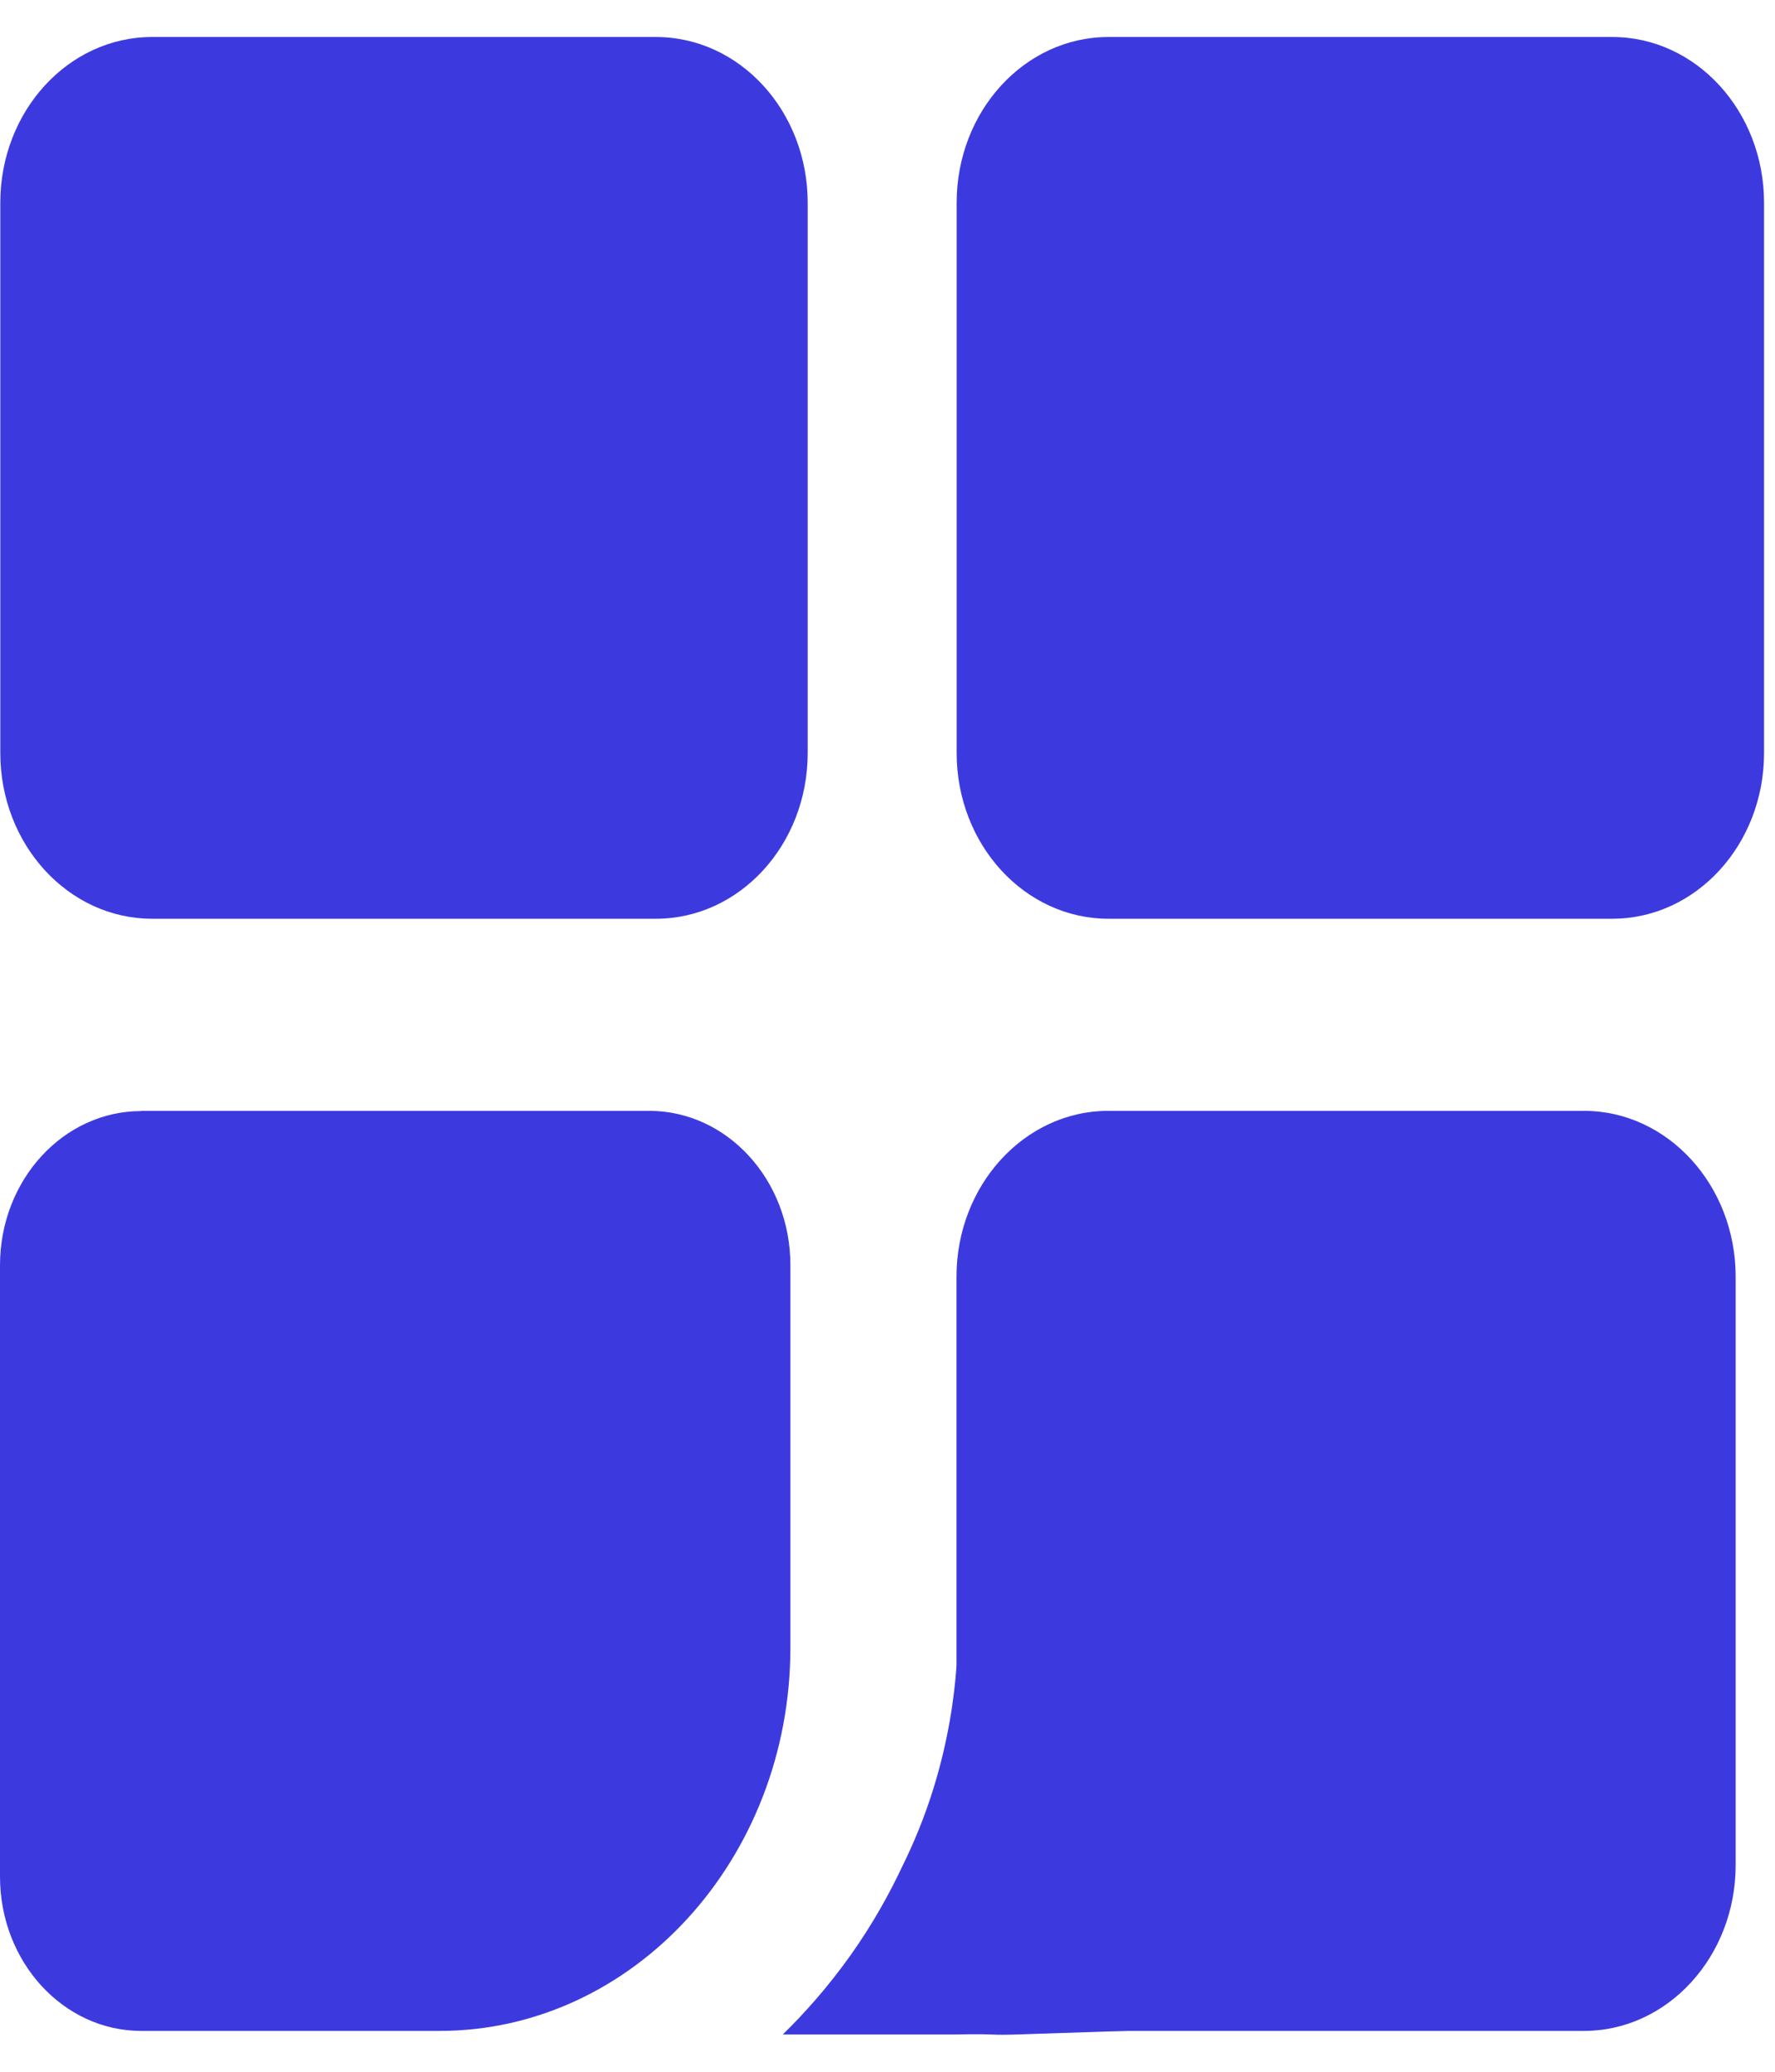
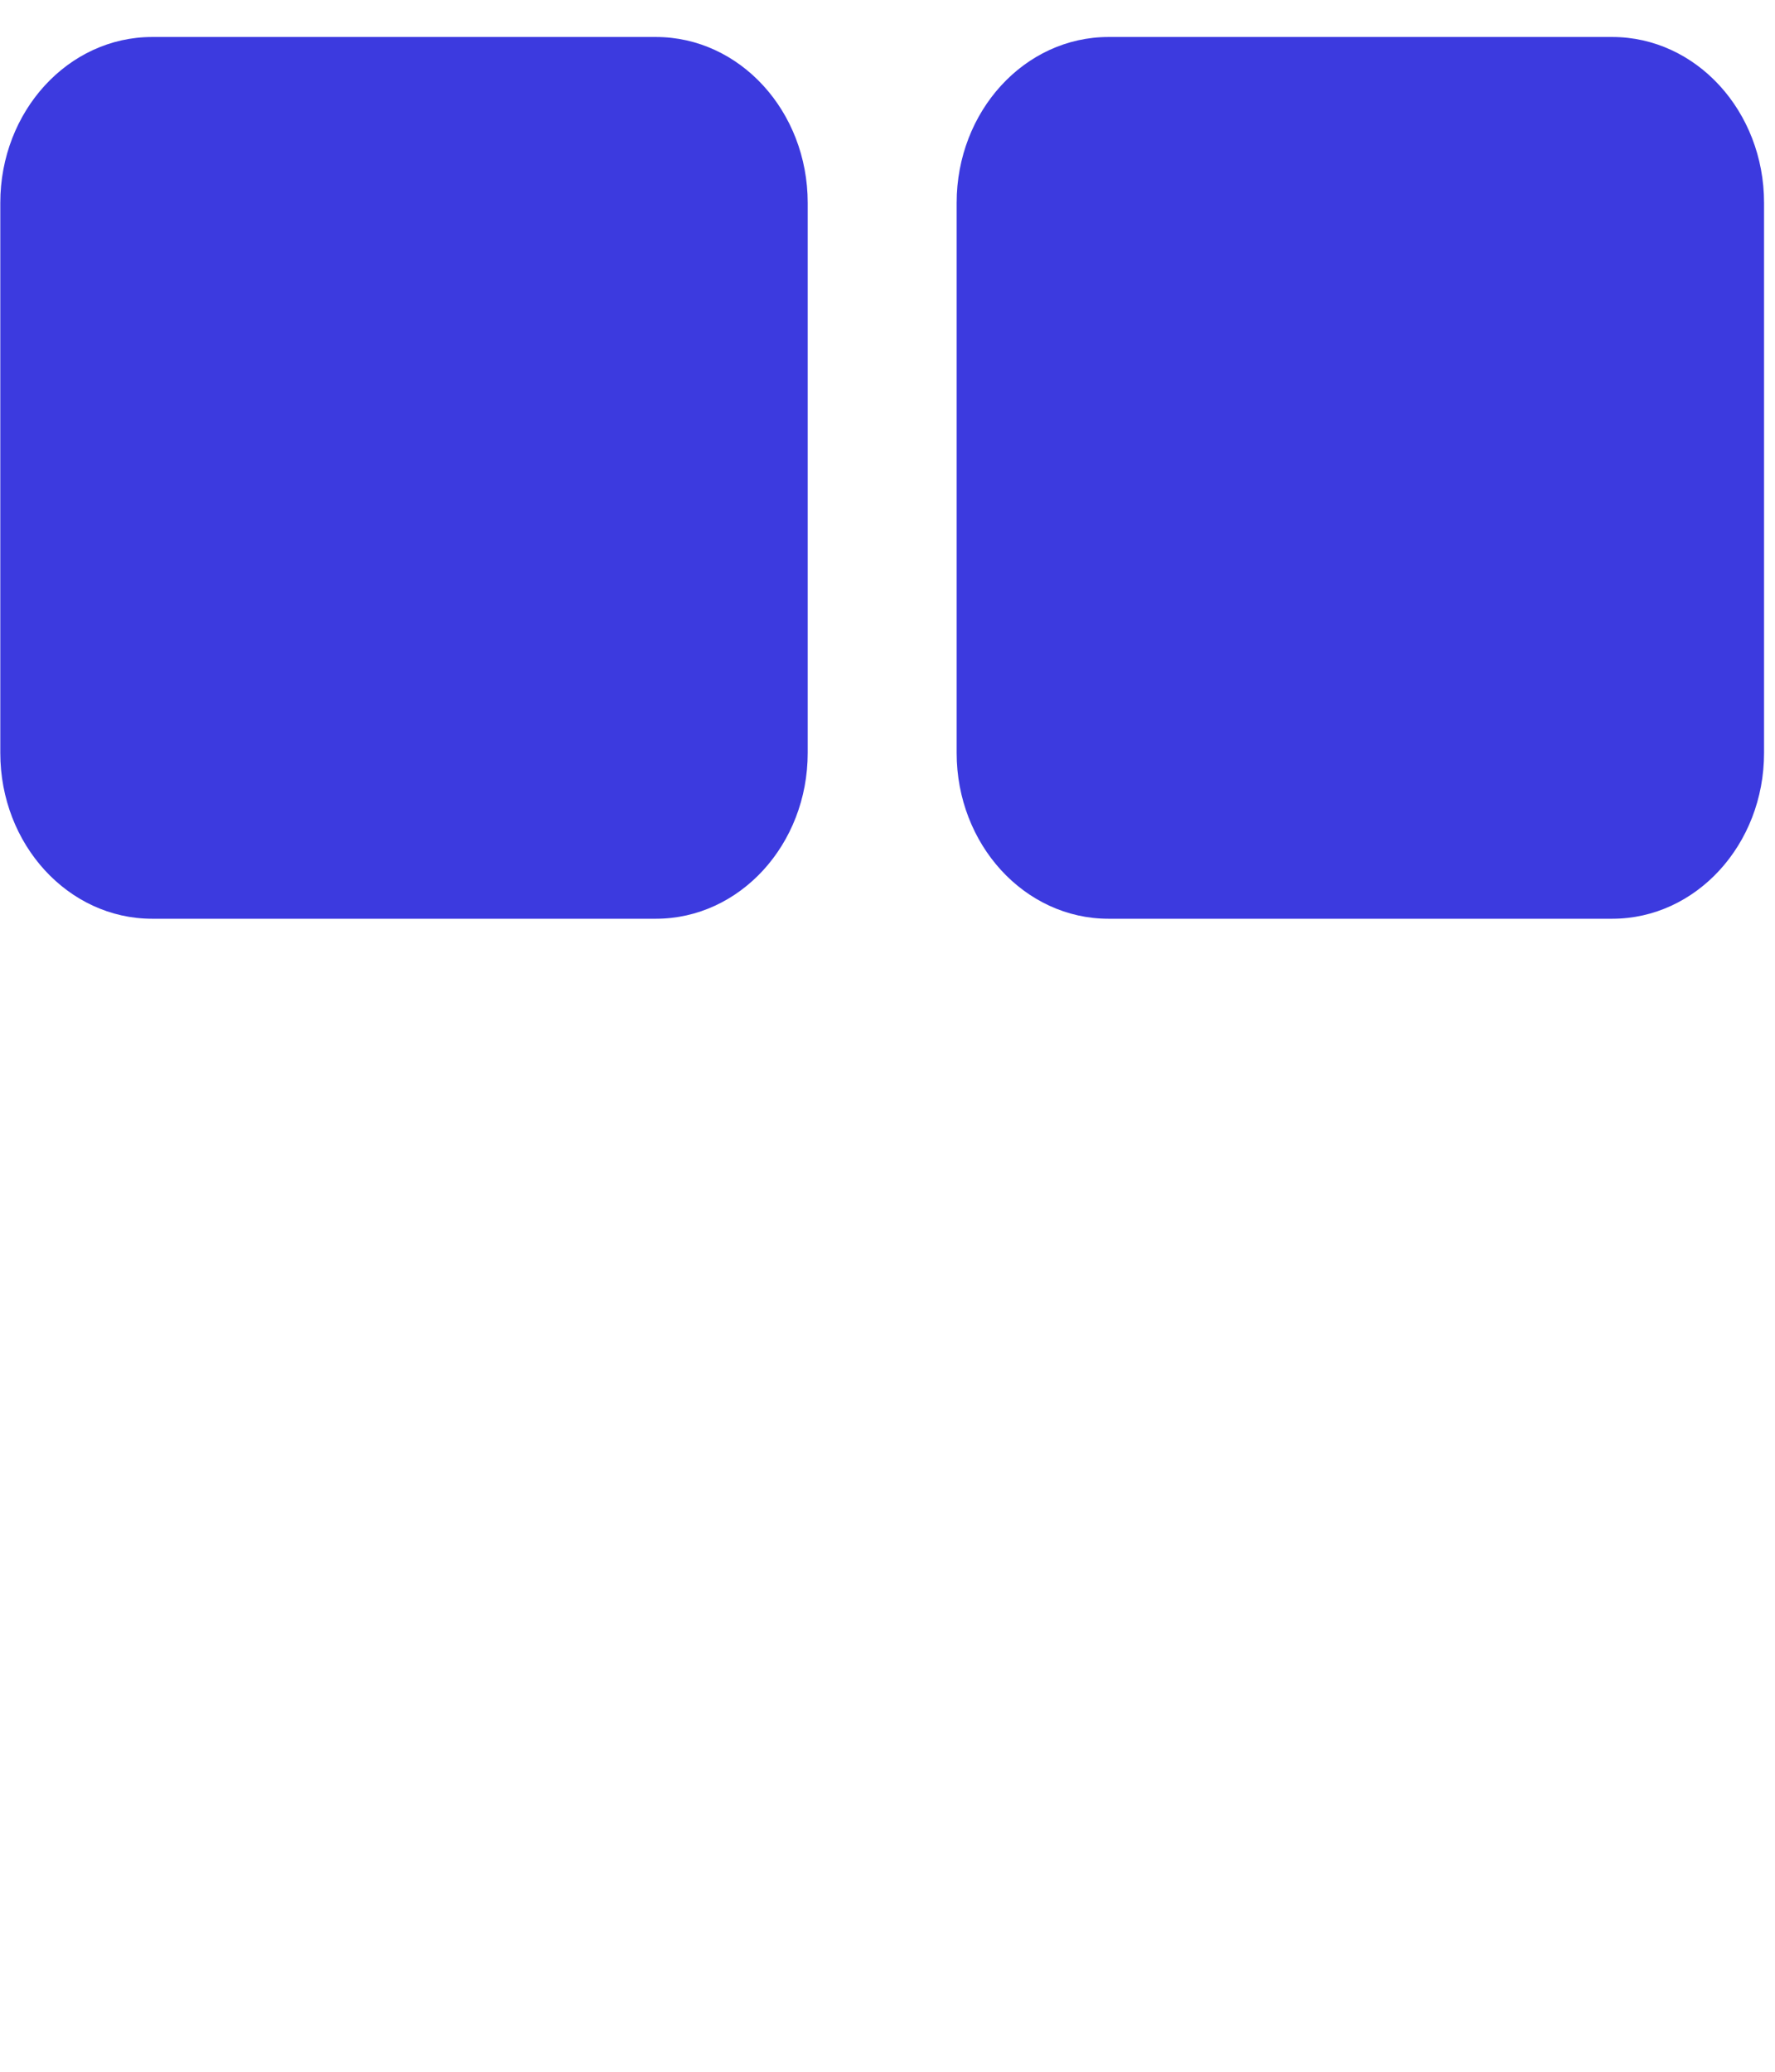
<svg xmlns="http://www.w3.org/2000/svg" width="24" height="28" viewBox="0 0 24 28" fill="none">
  <path d="M8.868 0.5H2.057C0.923 0.5 0.004 1.503 0.004 2.741V10.176C0.004 11.414 0.923 12.417 2.057 12.417H8.868C10.002 12.417 10.921 11.414 10.921 10.176V2.741C10.921 1.503 10.002 0.5 8.868 0.5Z" fill="#3C3ADF" />
  <path d="M21.799 0.5H14.988C13.854 0.5 12.935 1.503 12.935 2.741V10.176C12.935 11.414 13.854 12.417 14.988 12.417H21.799C22.933 12.417 23.852 11.414 23.852 10.176V2.741C23.852 1.503 22.933 0.5 21.799 0.5Z" fill="#3C3ADF" />
-   <path d="M1.913 15.013H8.777C9.832 15.013 10.687 15.947 10.687 17.098V22.266C10.687 25.125 8.56 27.448 5.941 27.448H1.91C0.855 27.448 0 26.514 0 25.363V17.101C0 15.95 0.855 15.016 1.91 15.016L1.913 15.013Z" fill="#3C3ADF" />
-   <path d="M14.989 15.013H21.416C22.548 15.013 23.468 16.018 23.468 17.254V25.207C23.468 26.443 22.548 27.448 21.416 27.448H12.933V17.254C12.933 16.018 13.854 15.013 14.986 15.013H14.989Z" fill="#3C3ADF" />
-   <path d="M16.107 27.418L13.843 27.493C13.316 27.513 13.551 27.483 12.916 27.496H10.584C10.861 27.226 11.179 26.875 11.495 26.433C11.808 25.994 12.037 25.571 12.204 25.216C12.35 24.92 12.502 24.562 12.63 24.143C12.821 23.518 12.902 22.956 12.934 22.51C13.456 23.115 13.98 23.717 14.502 24.322C14.63 24.614 14.767 24.901 14.919 25.184L16.11 27.422L16.107 27.418Z" fill="#3C3ADF" />
</svg>